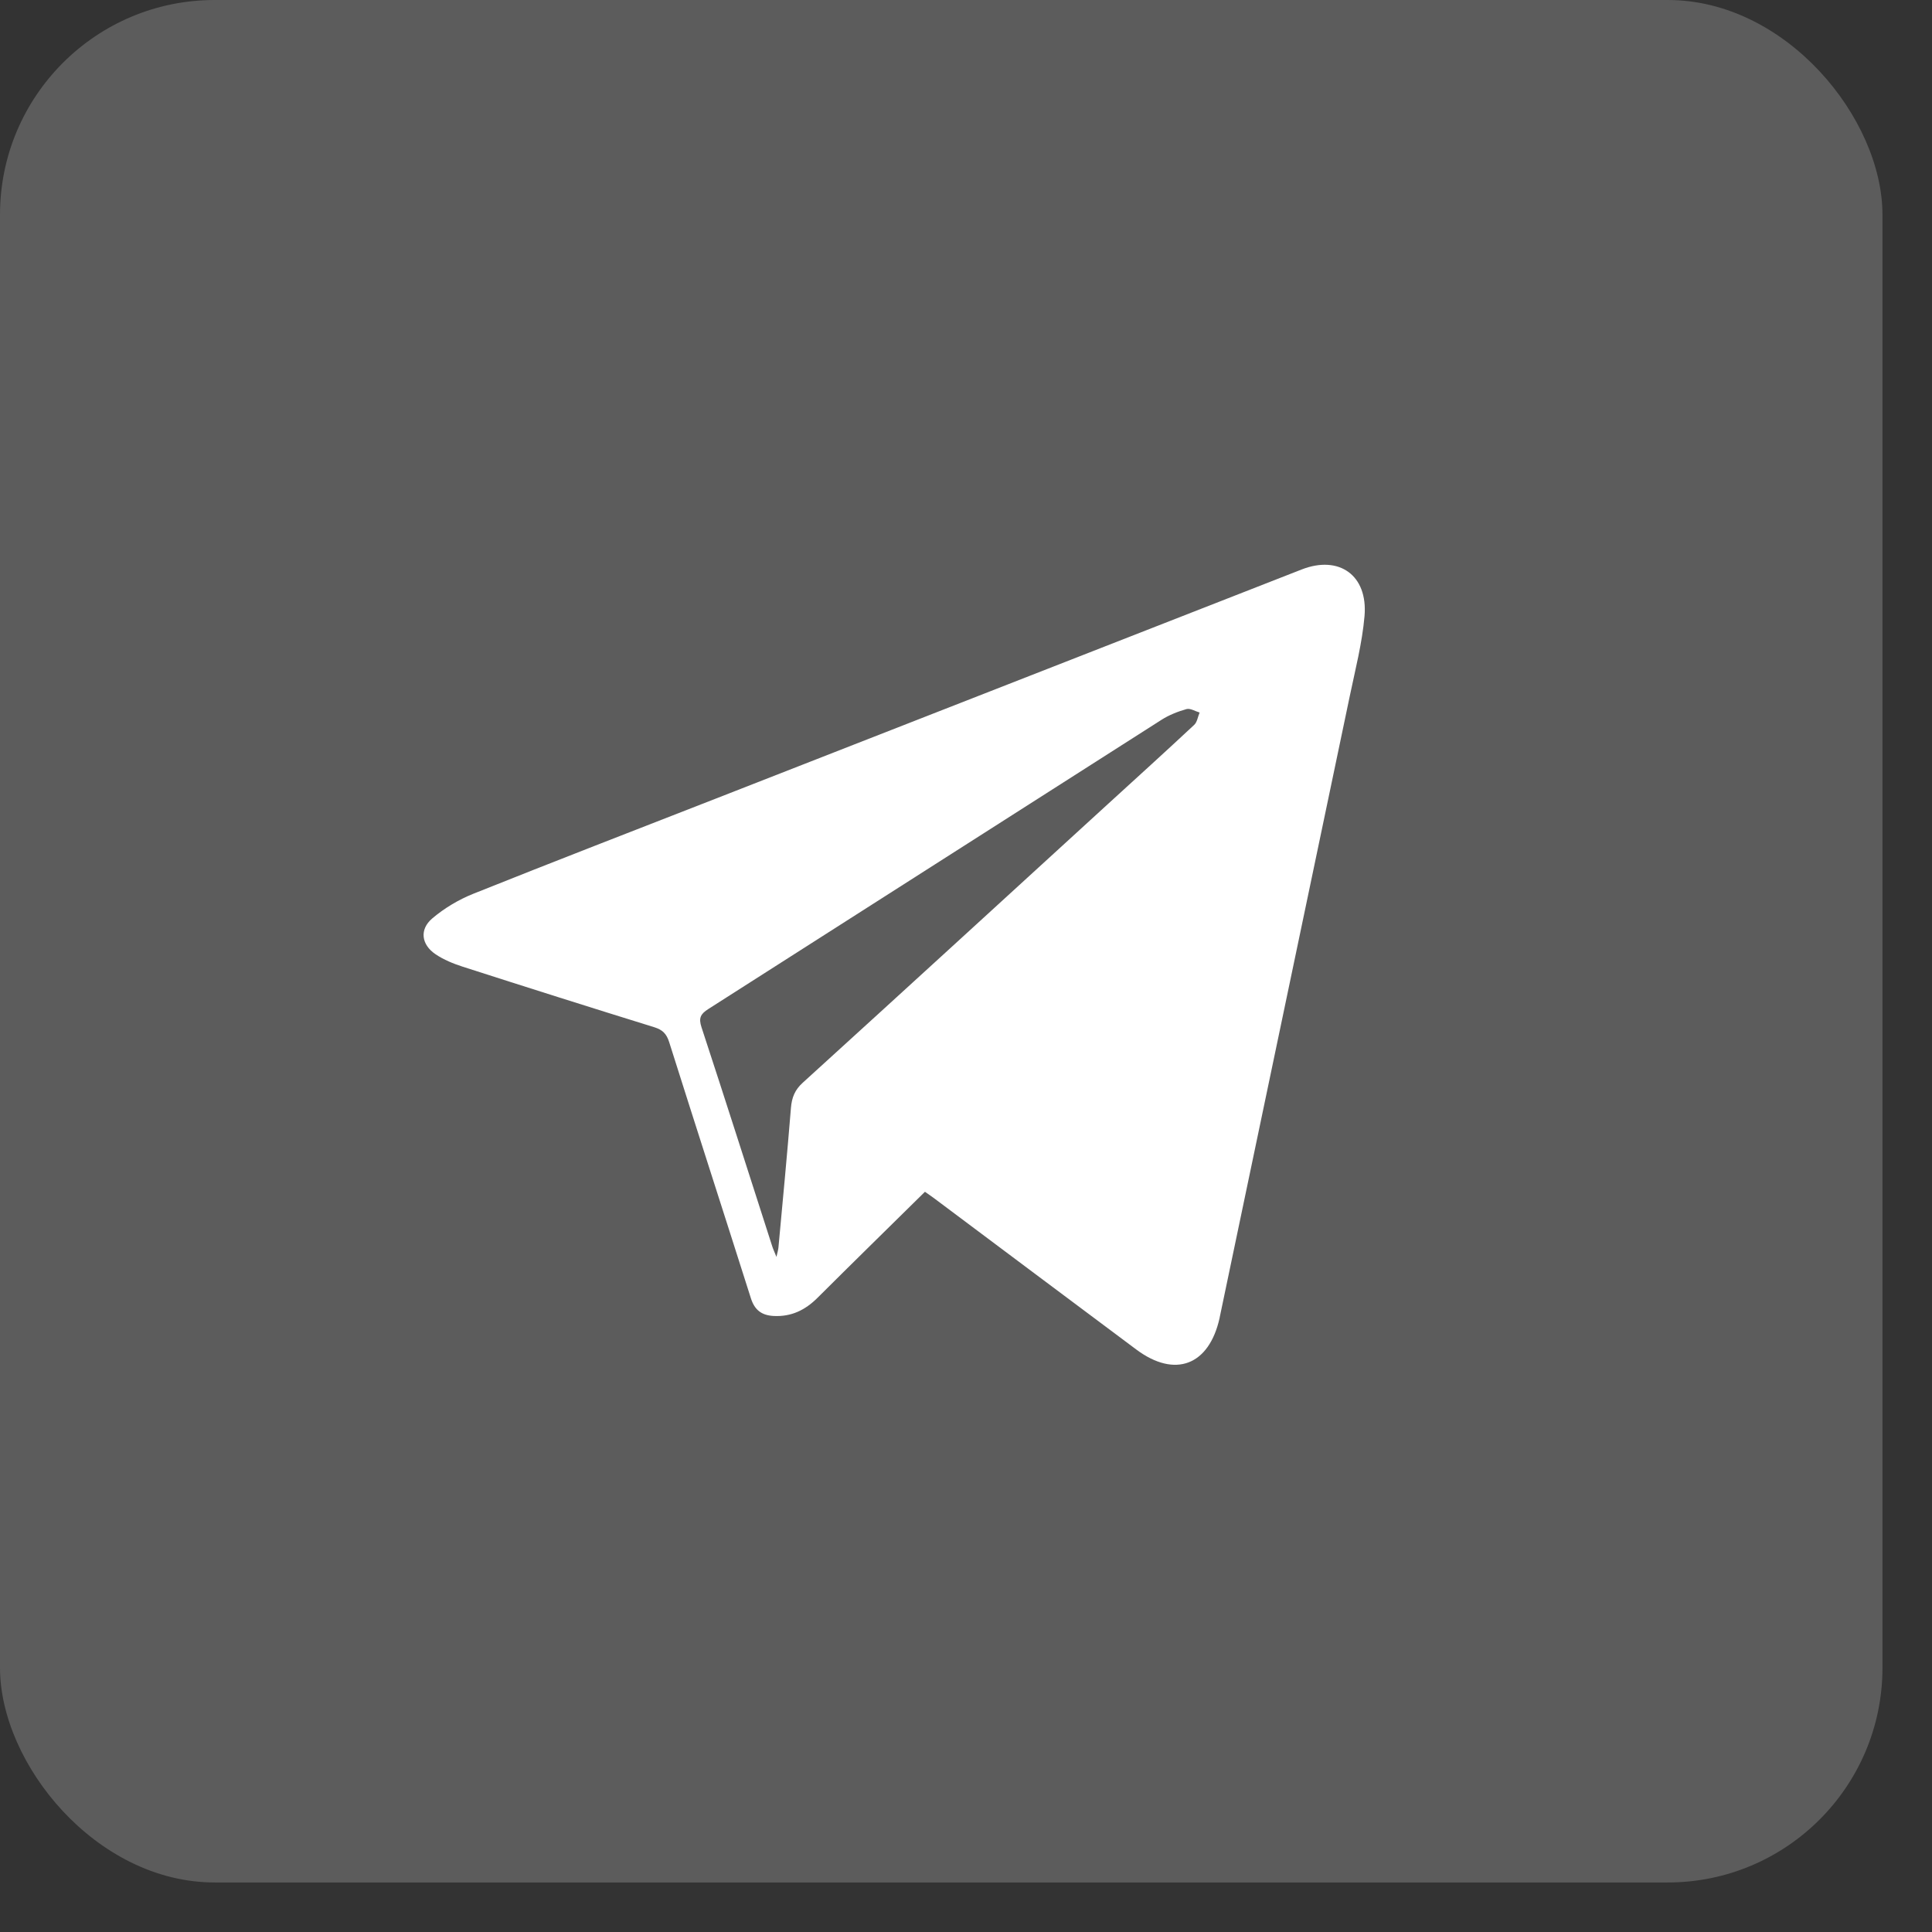
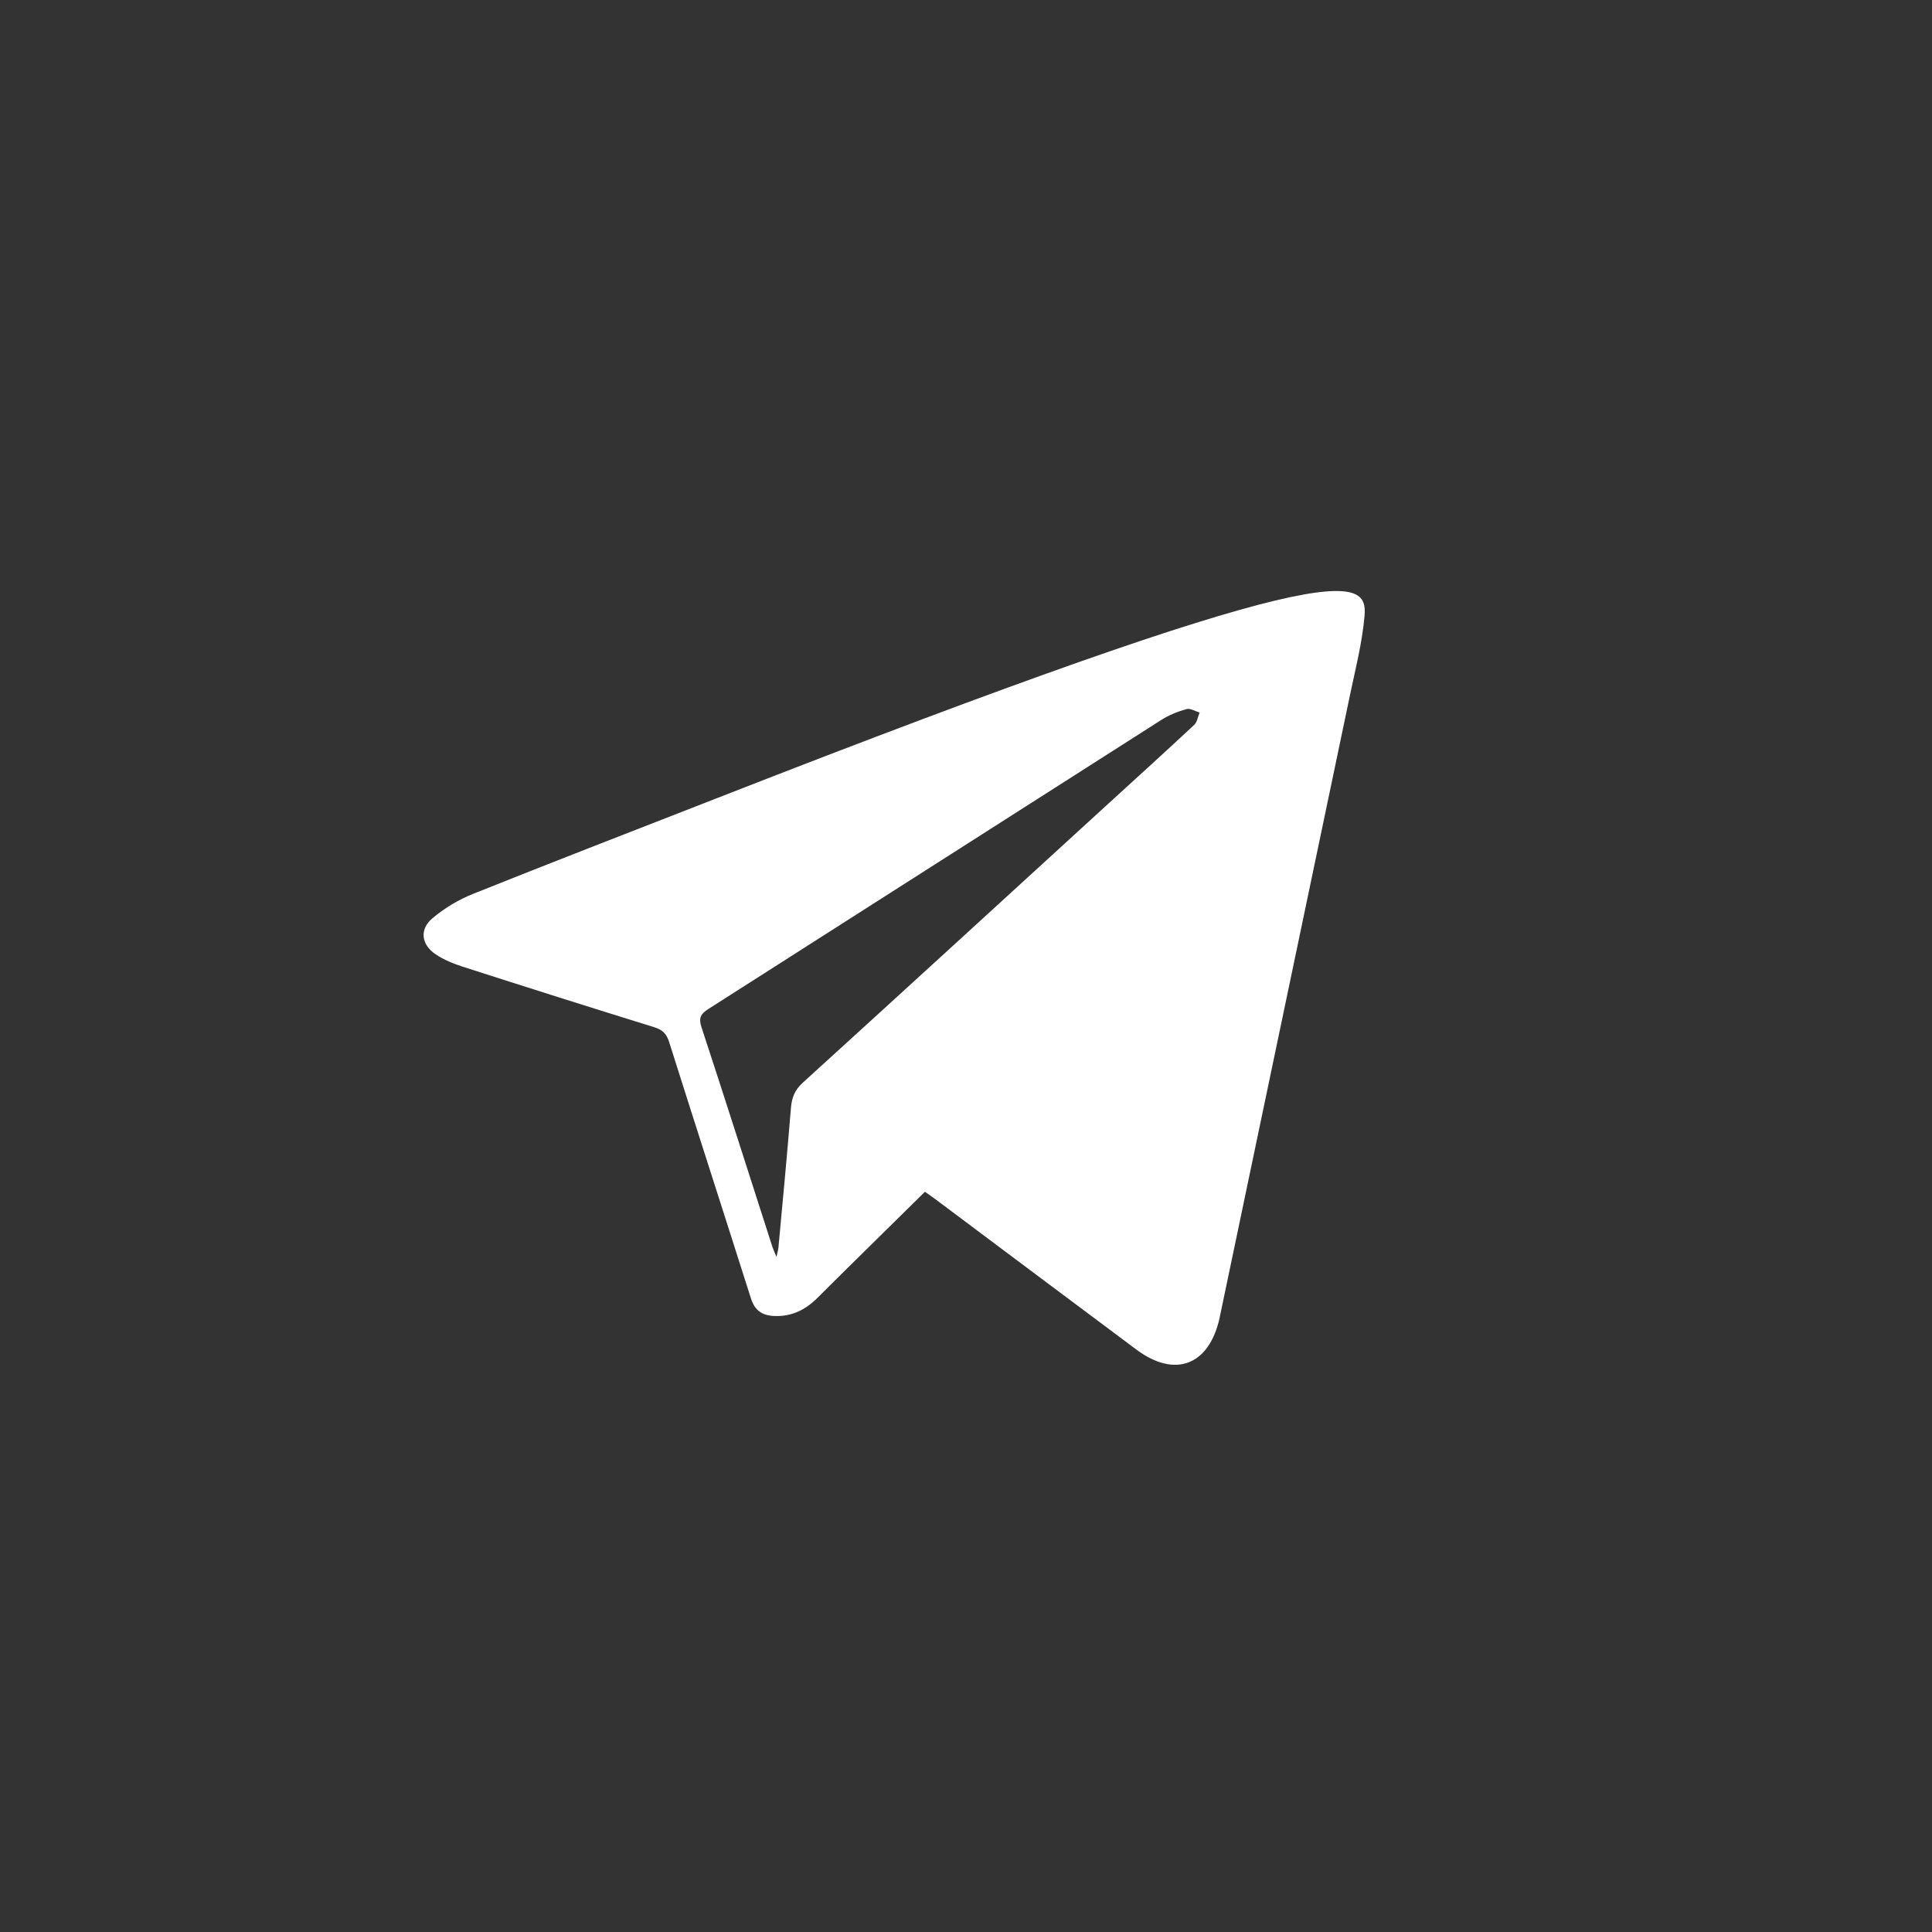
<svg xmlns="http://www.w3.org/2000/svg" width="36" height="36" viewBox="0 0 36 36" fill="none">
  <rect x="0" y="0" width="36" height="36" fill="#333333" stroke="none" />
-   <rect width="35.077" height="35.077" rx="4" fill="white" fill-opacity="0.2" />
-   <path fill-rule="evenodd" clip-rule="evenodd" d="M17.235 22.207C16.562 22.871 15.895 23.523 15.235 24.181C15.004 24.412 14.744 24.539 14.413 24.521C14.187 24.508 14.06 24.407 13.991 24.189C13.486 22.598 12.972 21.01 12.469 19.418C12.42 19.263 12.346 19.189 12.192 19.141C11 18.772 9.81 18.395 8.622 18.013C8.446 17.956 8.268 17.884 8.116 17.781C7.85 17.602 7.812 17.319 8.055 17.113C8.279 16.923 8.545 16.764 8.817 16.655C10.323 16.052 11.837 15.467 13.348 14.877C16.983 13.455 20.618 12.034 24.253 10.612C24.95 10.339 25.491 10.717 25.426 11.479C25.383 11.98 25.254 12.476 25.151 12.971C24.345 16.827 23.536 20.683 22.729 24.539C22.727 24.546 22.727 24.554 22.725 24.561C22.528 25.443 21.895 25.684 21.174 25.147C19.922 24.213 18.673 23.276 17.422 22.34C17.363 22.296 17.302 22.254 17.235 22.207ZM14.468 23.421C14.488 23.331 14.501 23.289 14.505 23.246C14.585 22.379 14.668 21.512 14.738 20.644C14.754 20.452 14.81 20.309 14.957 20.176C16.855 18.45 18.746 16.718 20.639 14.987C21.178 14.495 21.719 14.005 22.252 13.507C22.308 13.455 22.32 13.355 22.353 13.277C22.27 13.253 22.178 13.193 22.108 13.213C21.945 13.259 21.781 13.324 21.639 13.415C18.824 15.209 16.013 17.008 13.198 18.802C13.055 18.893 13.014 18.968 13.072 19.143C13.518 20.499 13.95 21.86 14.388 23.219C14.405 23.273 14.429 23.323 14.468 23.421Z" fill="white" />
+   <path fill-rule="evenodd" clip-rule="evenodd" d="M17.235 22.207C16.562 22.871 15.895 23.523 15.235 24.181C15.004 24.412 14.744 24.539 14.413 24.521C14.187 24.508 14.06 24.407 13.991 24.189C13.486 22.598 12.972 21.01 12.469 19.418C12.42 19.263 12.346 19.189 12.192 19.141C11 18.772 9.81 18.395 8.622 18.013C8.446 17.956 8.268 17.884 8.116 17.781C7.85 17.602 7.812 17.319 8.055 17.113C8.279 16.923 8.545 16.764 8.817 16.655C10.323 16.052 11.837 15.467 13.348 14.877C24.95 10.339 25.491 10.717 25.426 11.479C25.383 11.98 25.254 12.476 25.151 12.971C24.345 16.827 23.536 20.683 22.729 24.539C22.727 24.546 22.727 24.554 22.725 24.561C22.528 25.443 21.895 25.684 21.174 25.147C19.922 24.213 18.673 23.276 17.422 22.34C17.363 22.296 17.302 22.254 17.235 22.207ZM14.468 23.421C14.488 23.331 14.501 23.289 14.505 23.246C14.585 22.379 14.668 21.512 14.738 20.644C14.754 20.452 14.81 20.309 14.957 20.176C16.855 18.45 18.746 16.718 20.639 14.987C21.178 14.495 21.719 14.005 22.252 13.507C22.308 13.455 22.32 13.355 22.353 13.277C22.27 13.253 22.178 13.193 22.108 13.213C21.945 13.259 21.781 13.324 21.639 13.415C18.824 15.209 16.013 17.008 13.198 18.802C13.055 18.893 13.014 18.968 13.072 19.143C13.518 20.499 13.95 21.86 14.388 23.219C14.405 23.273 14.429 23.323 14.468 23.421Z" fill="white" />
</svg>